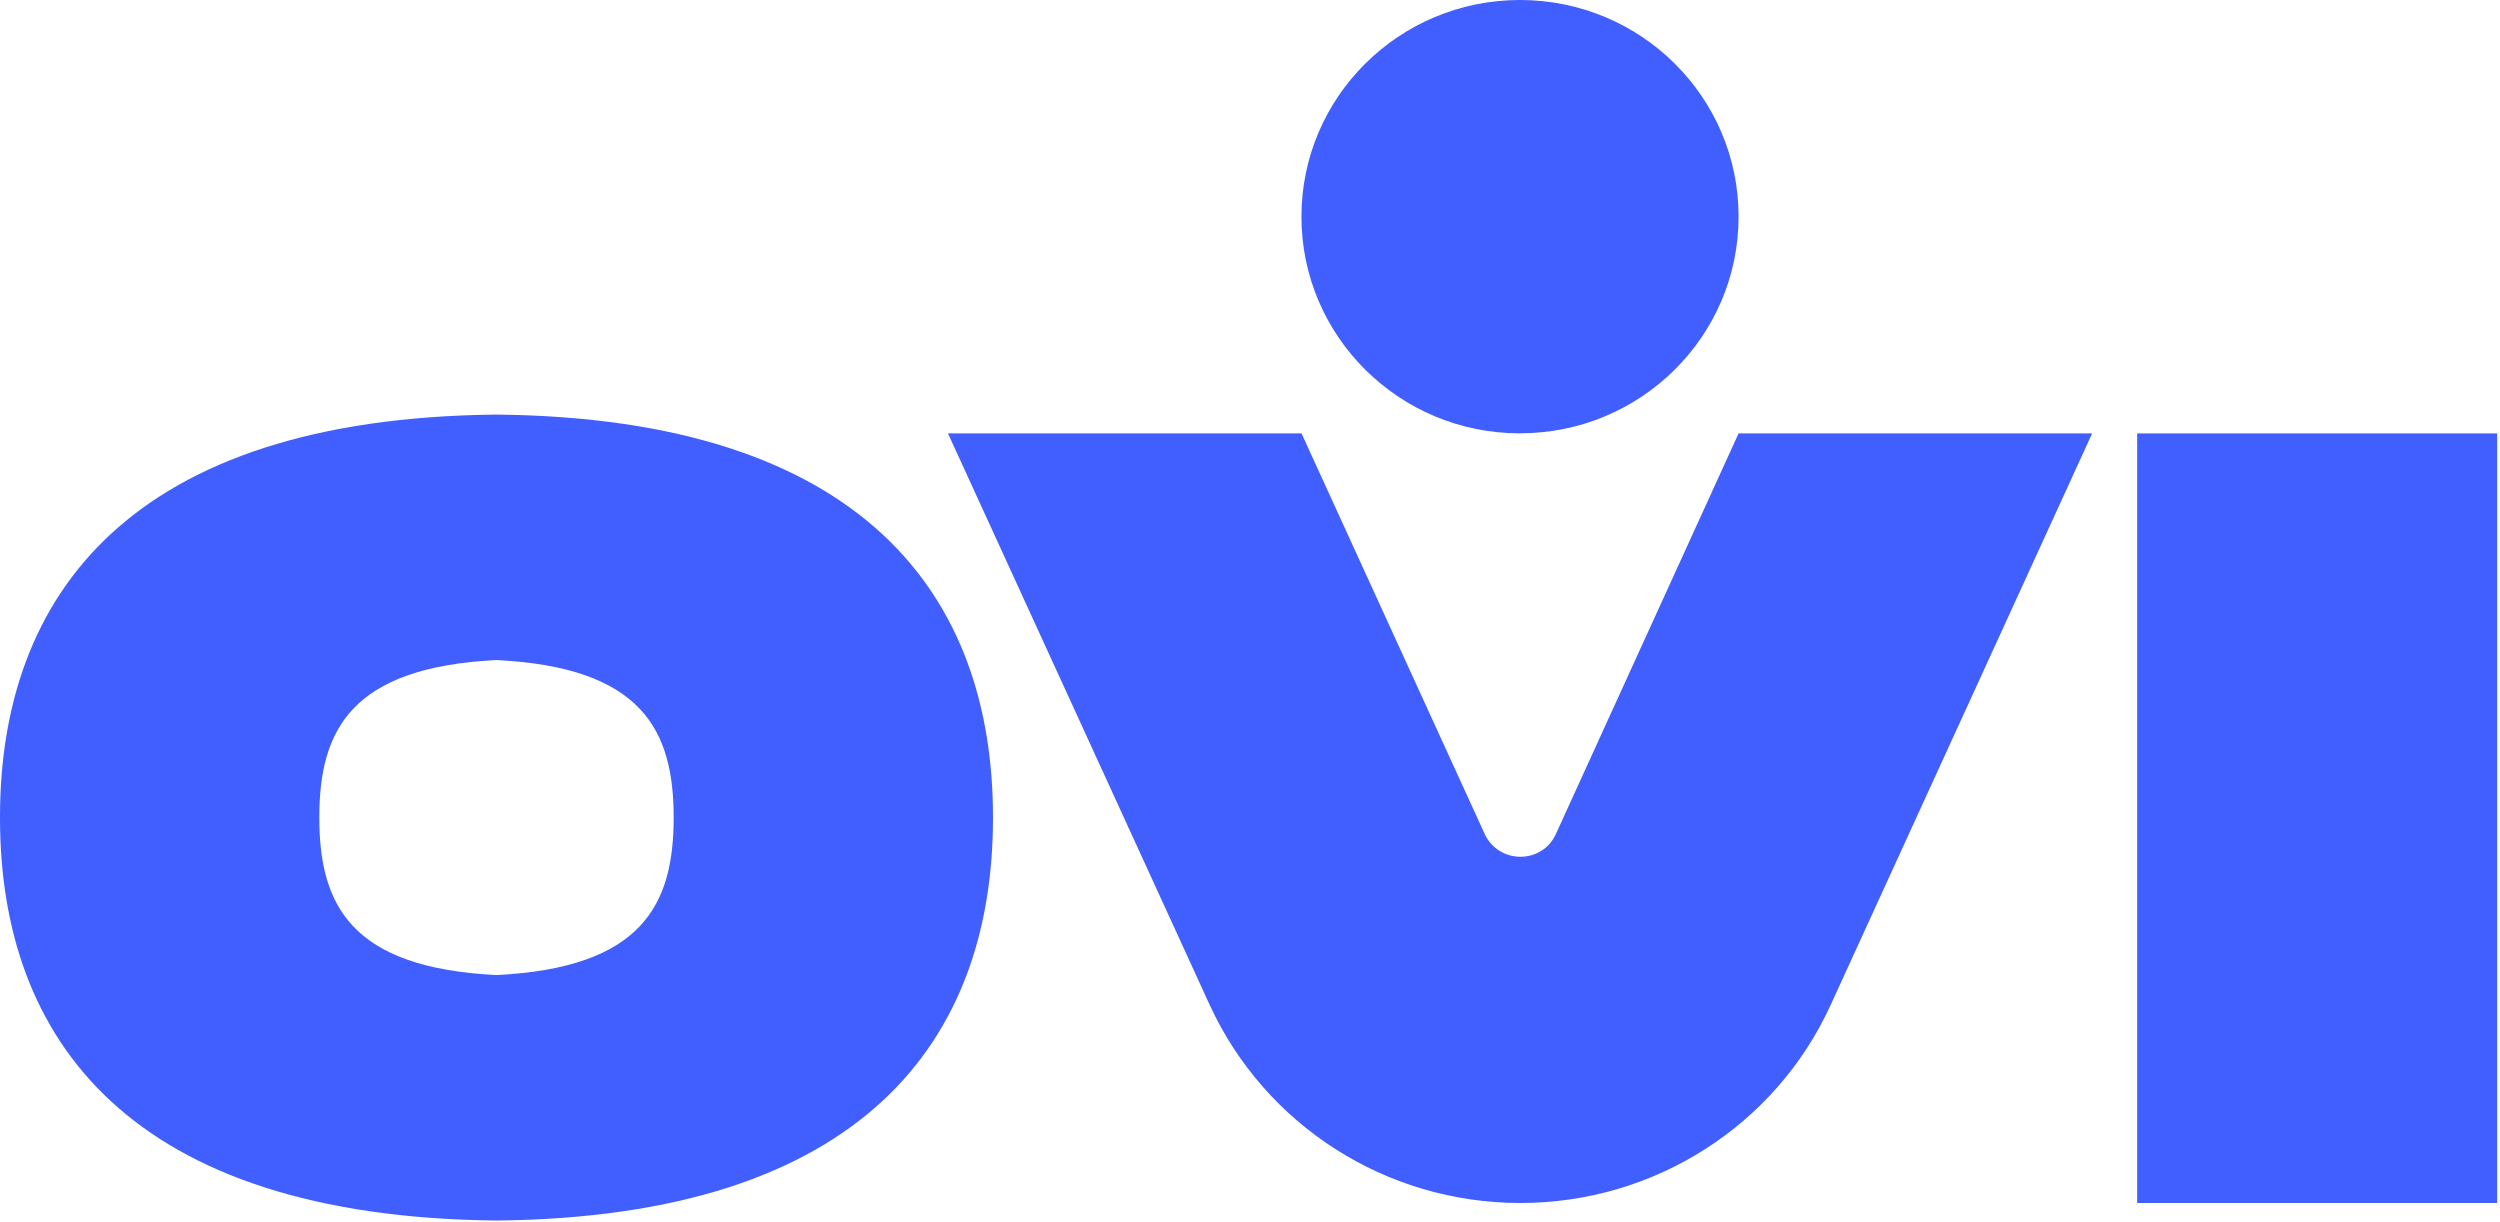
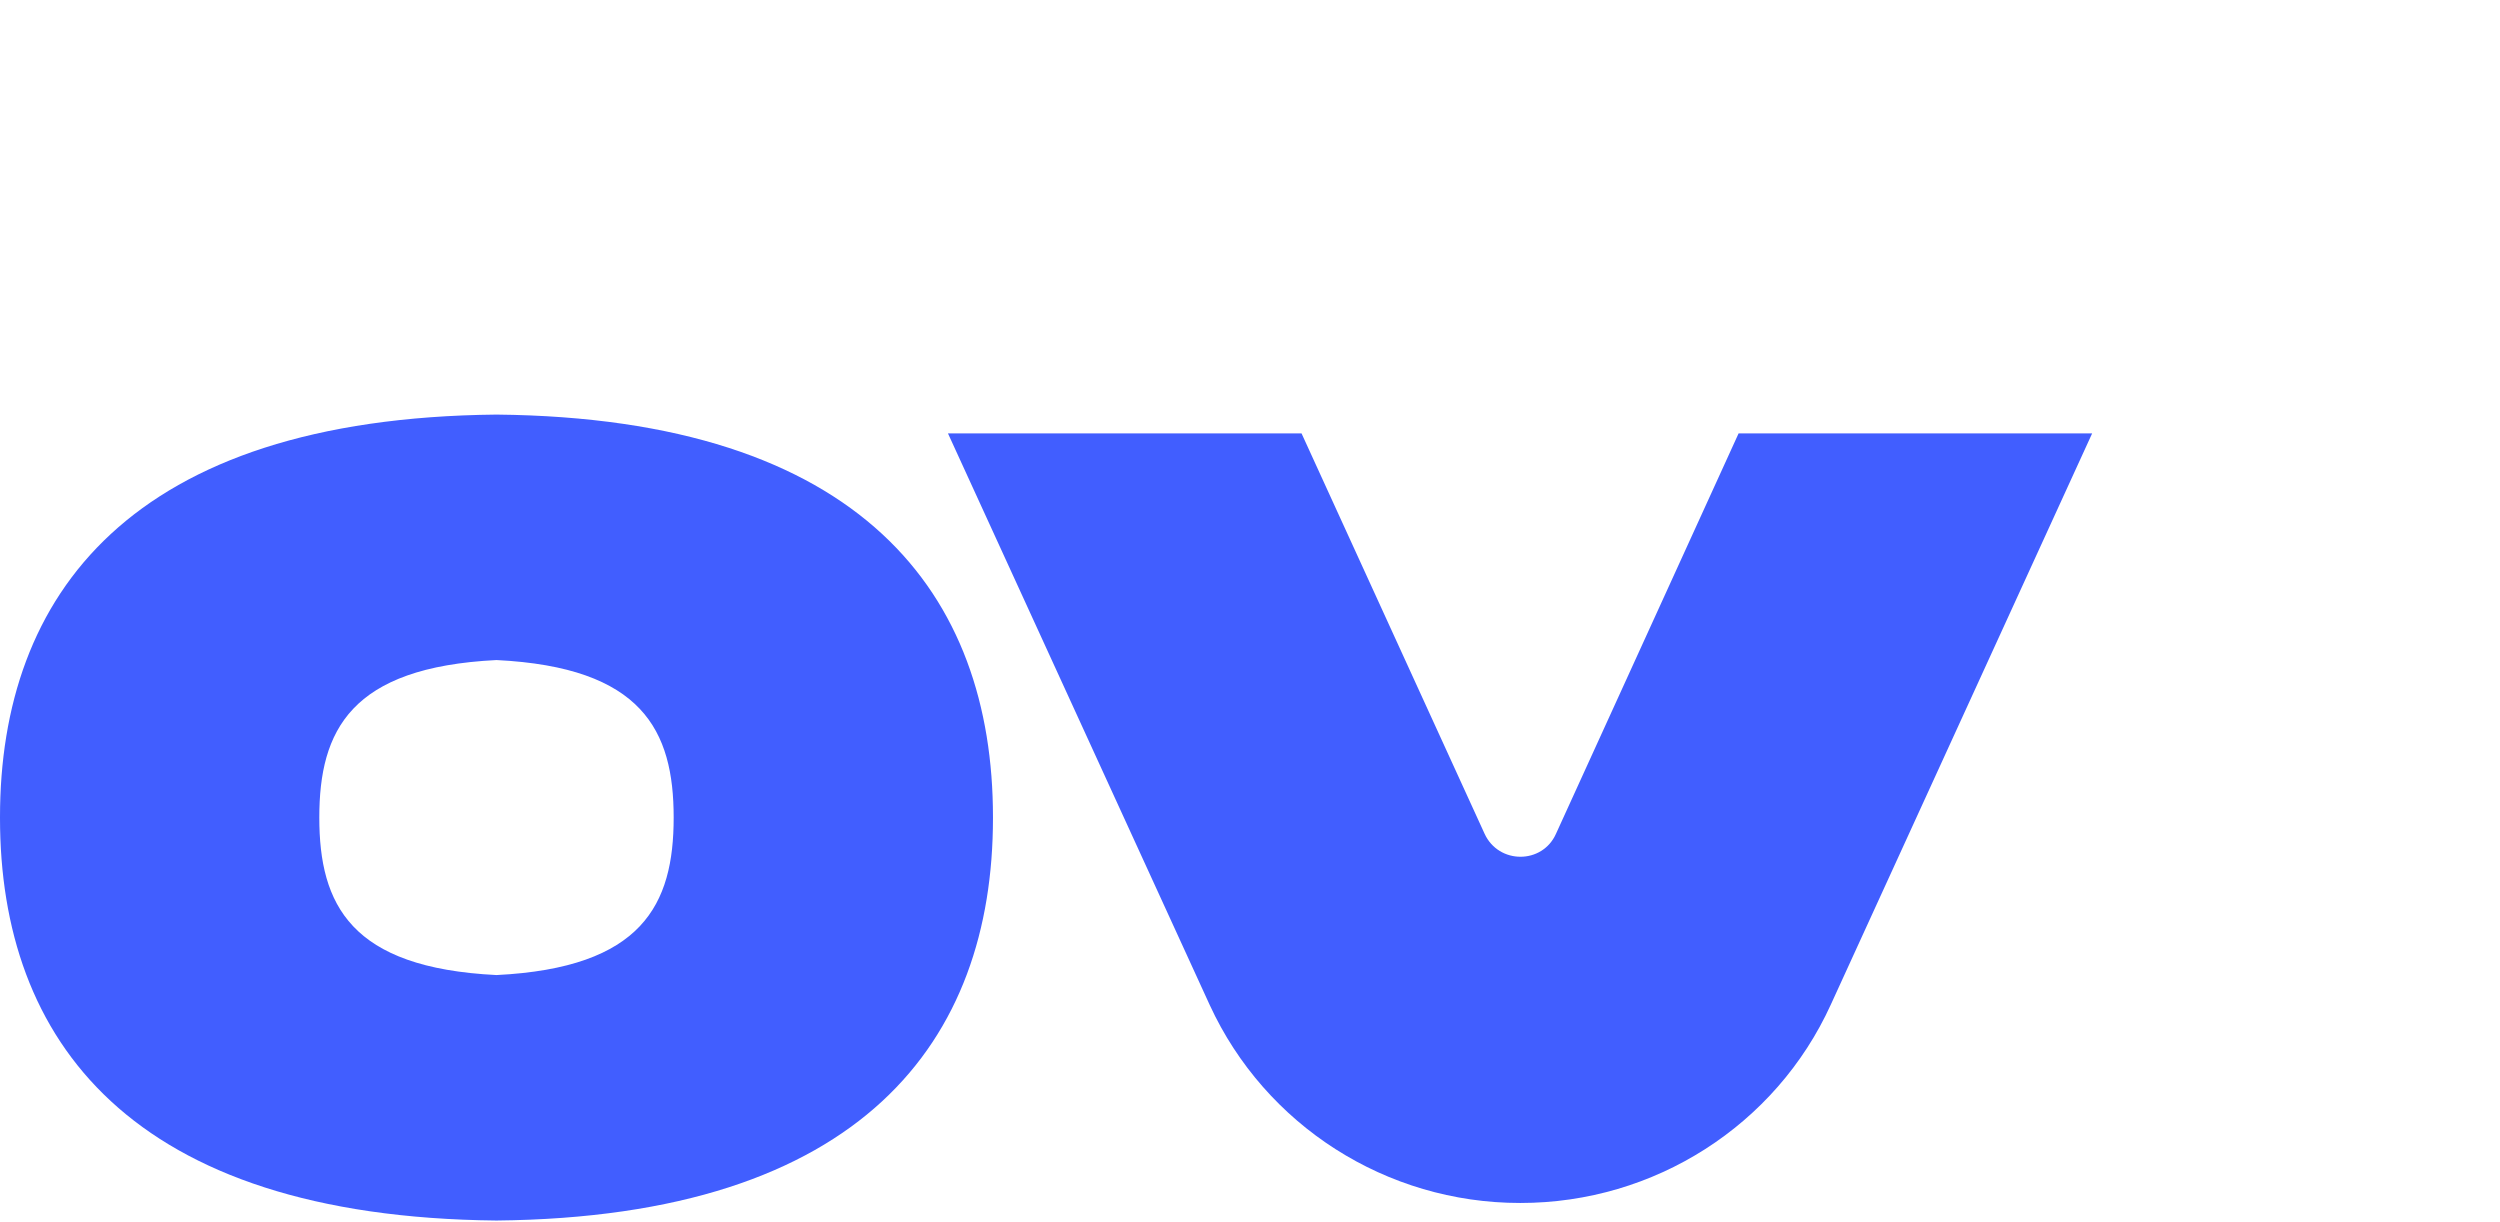
<svg xmlns="http://www.w3.org/2000/svg" width="90" height="44" viewBox="0 0 90 44" fill="none">
  <path d="M17.873 14.925C4.687 15.056 0 21.424 0 29.416V29.449C0 37.442 4.687 43.808 17.873 43.939C31.06 43.808 35.747 37.456 35.747 29.449V29.416C35.747 21.422 31.06 15.056 17.873 14.925ZM24.252 29.432C24.252 32.568 23.125 34.841 17.873 35.102C12.622 34.843 11.495 32.568 11.495 29.432C11.495 26.297 12.622 24.023 17.873 23.762C23.125 24.021 24.252 26.297 24.252 29.432Z" fill="#415EFF" />
-   <path d="M89.898 15.603H76.938V43.307H89.898V15.603Z" fill="#415EFF" />
-   <path d="M54.72 15.599C59.066 15.599 62.589 12.107 62.589 7.798C62.589 3.49 59.068 0 54.72 0C50.372 0 46.852 3.492 46.852 7.8C46.852 12.109 50.376 15.601 54.72 15.601V15.599Z" fill="#415EFF" />
  <path d="M34.127 15.603H46.856L53.445 30.015C53.953 31.119 55.525 31.119 56.016 30.015L62.589 15.603H75.317L65.91 36.165C63.929 40.516 59.555 43.307 54.739 43.307H54.722C49.906 43.307 45.549 40.516 43.551 36.182L34.127 15.603Z" fill="#415EFF" />
</svg>